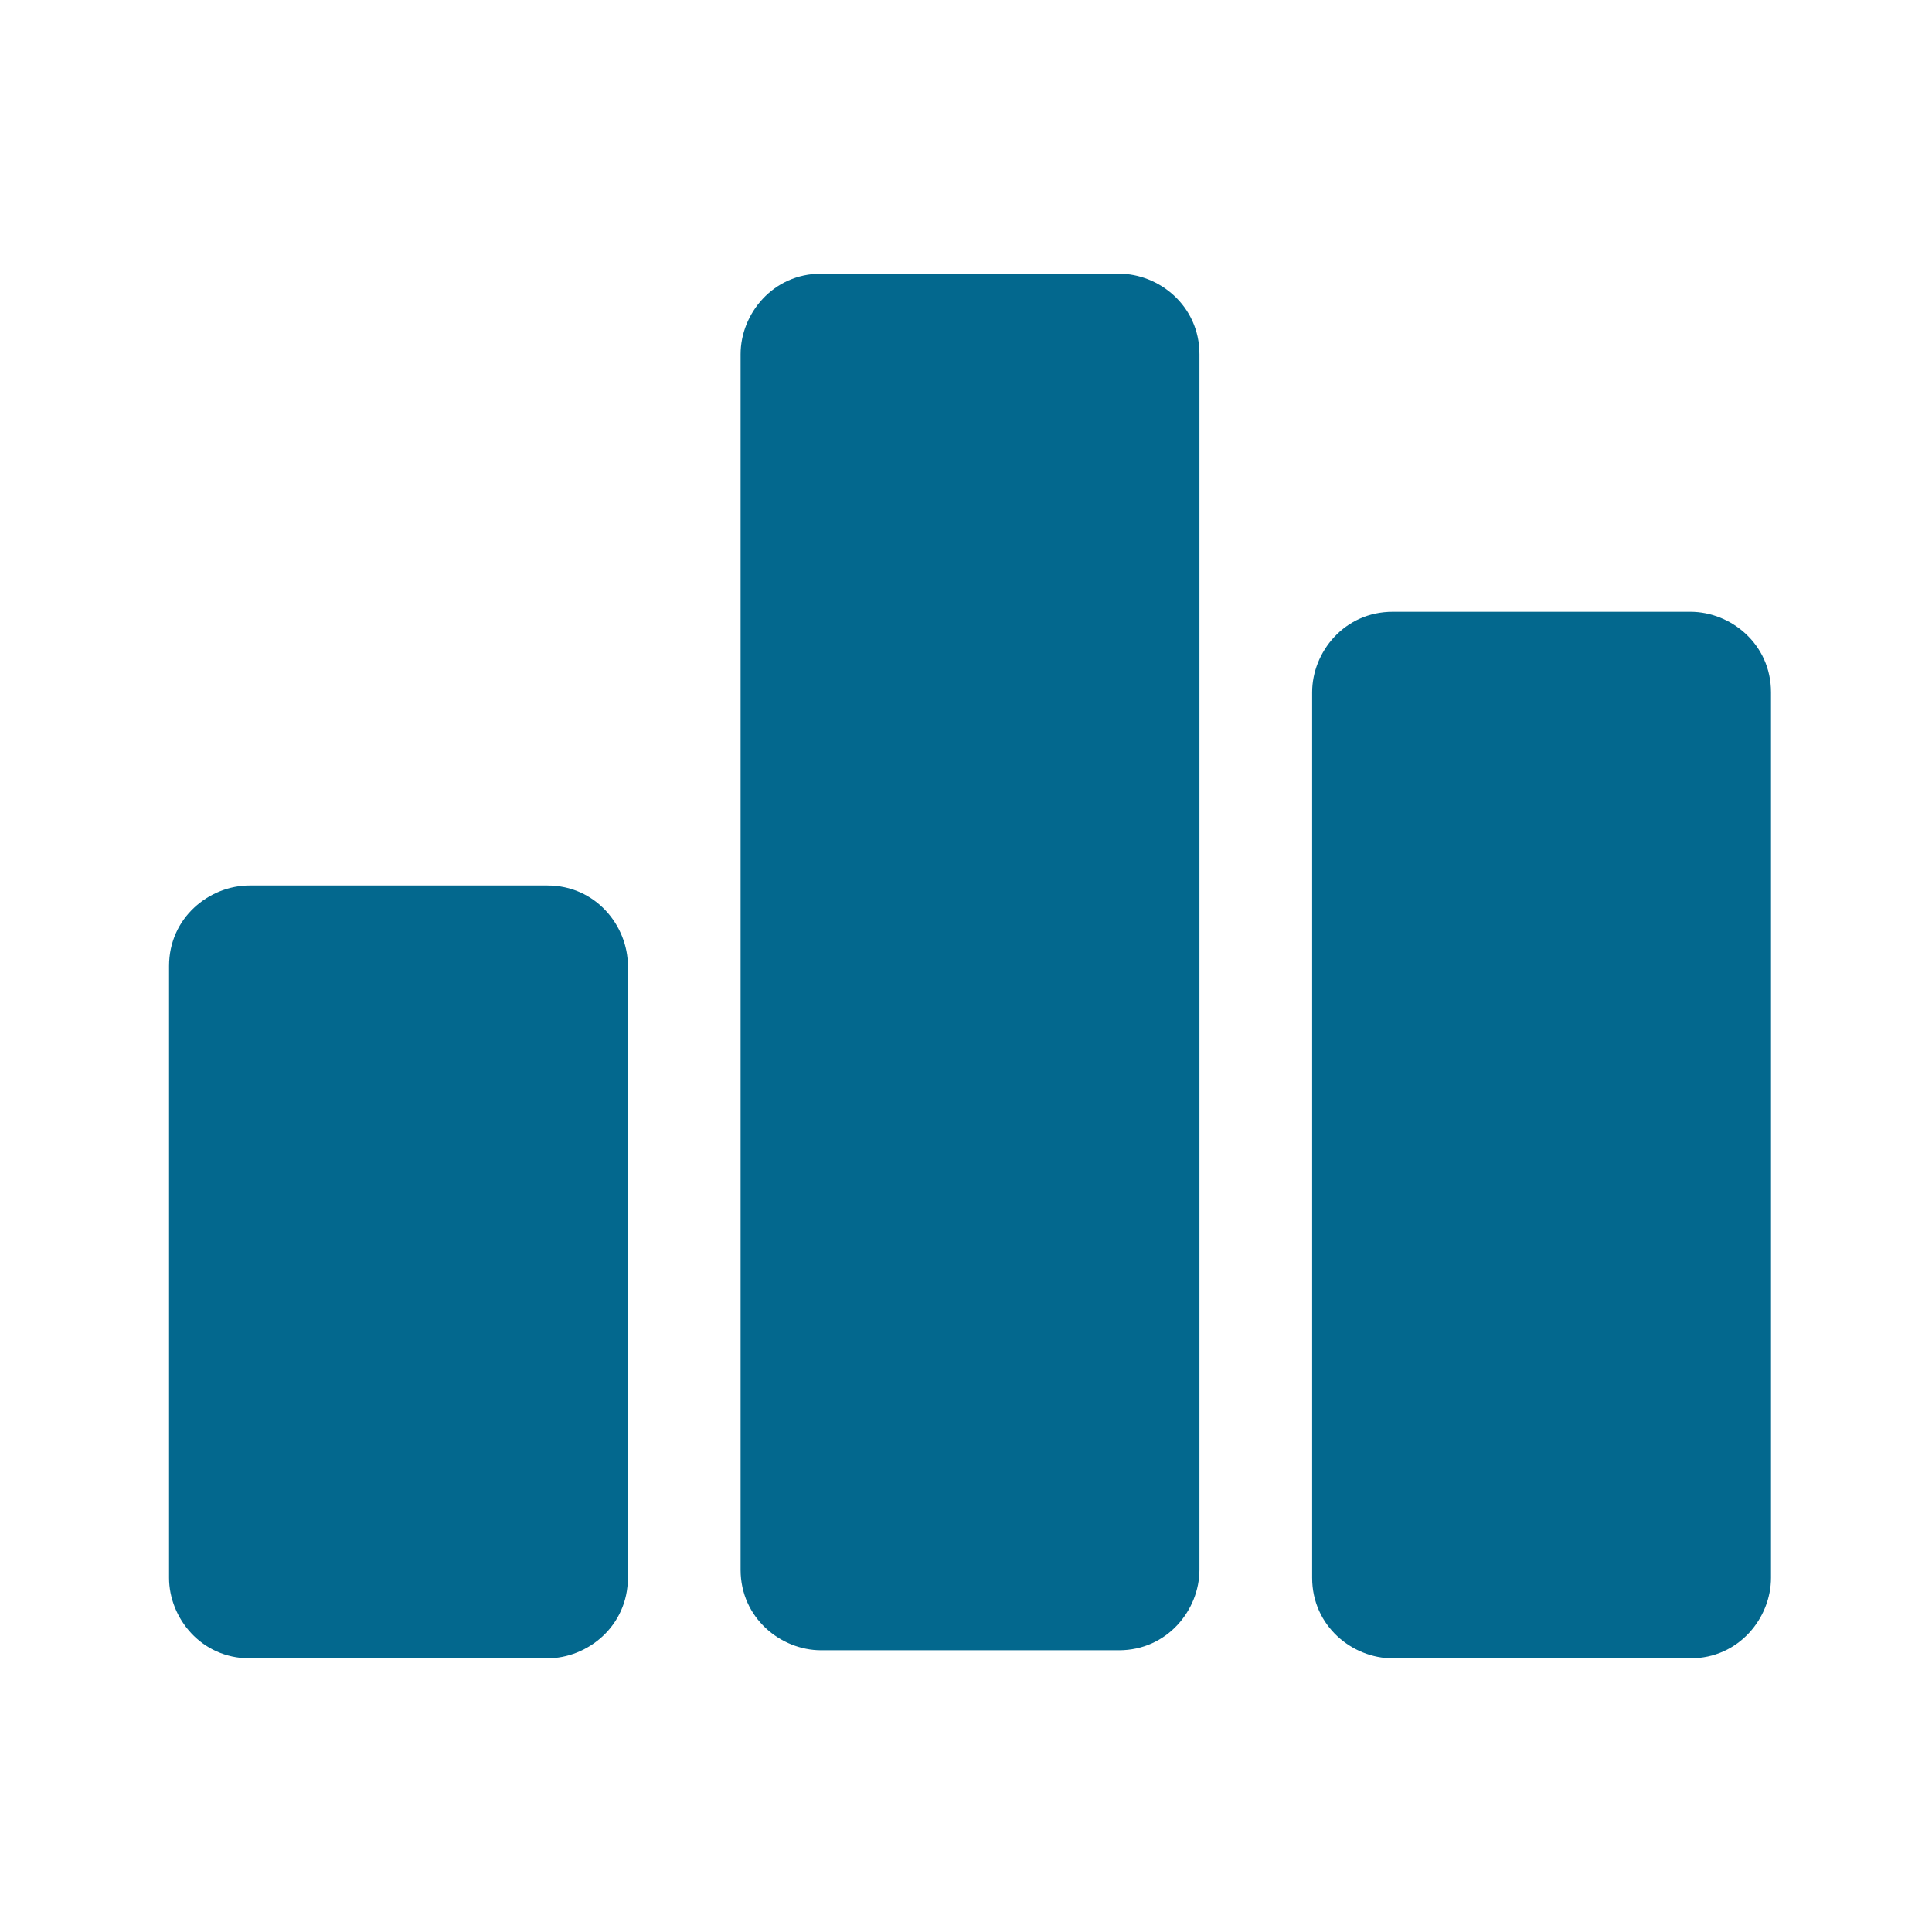
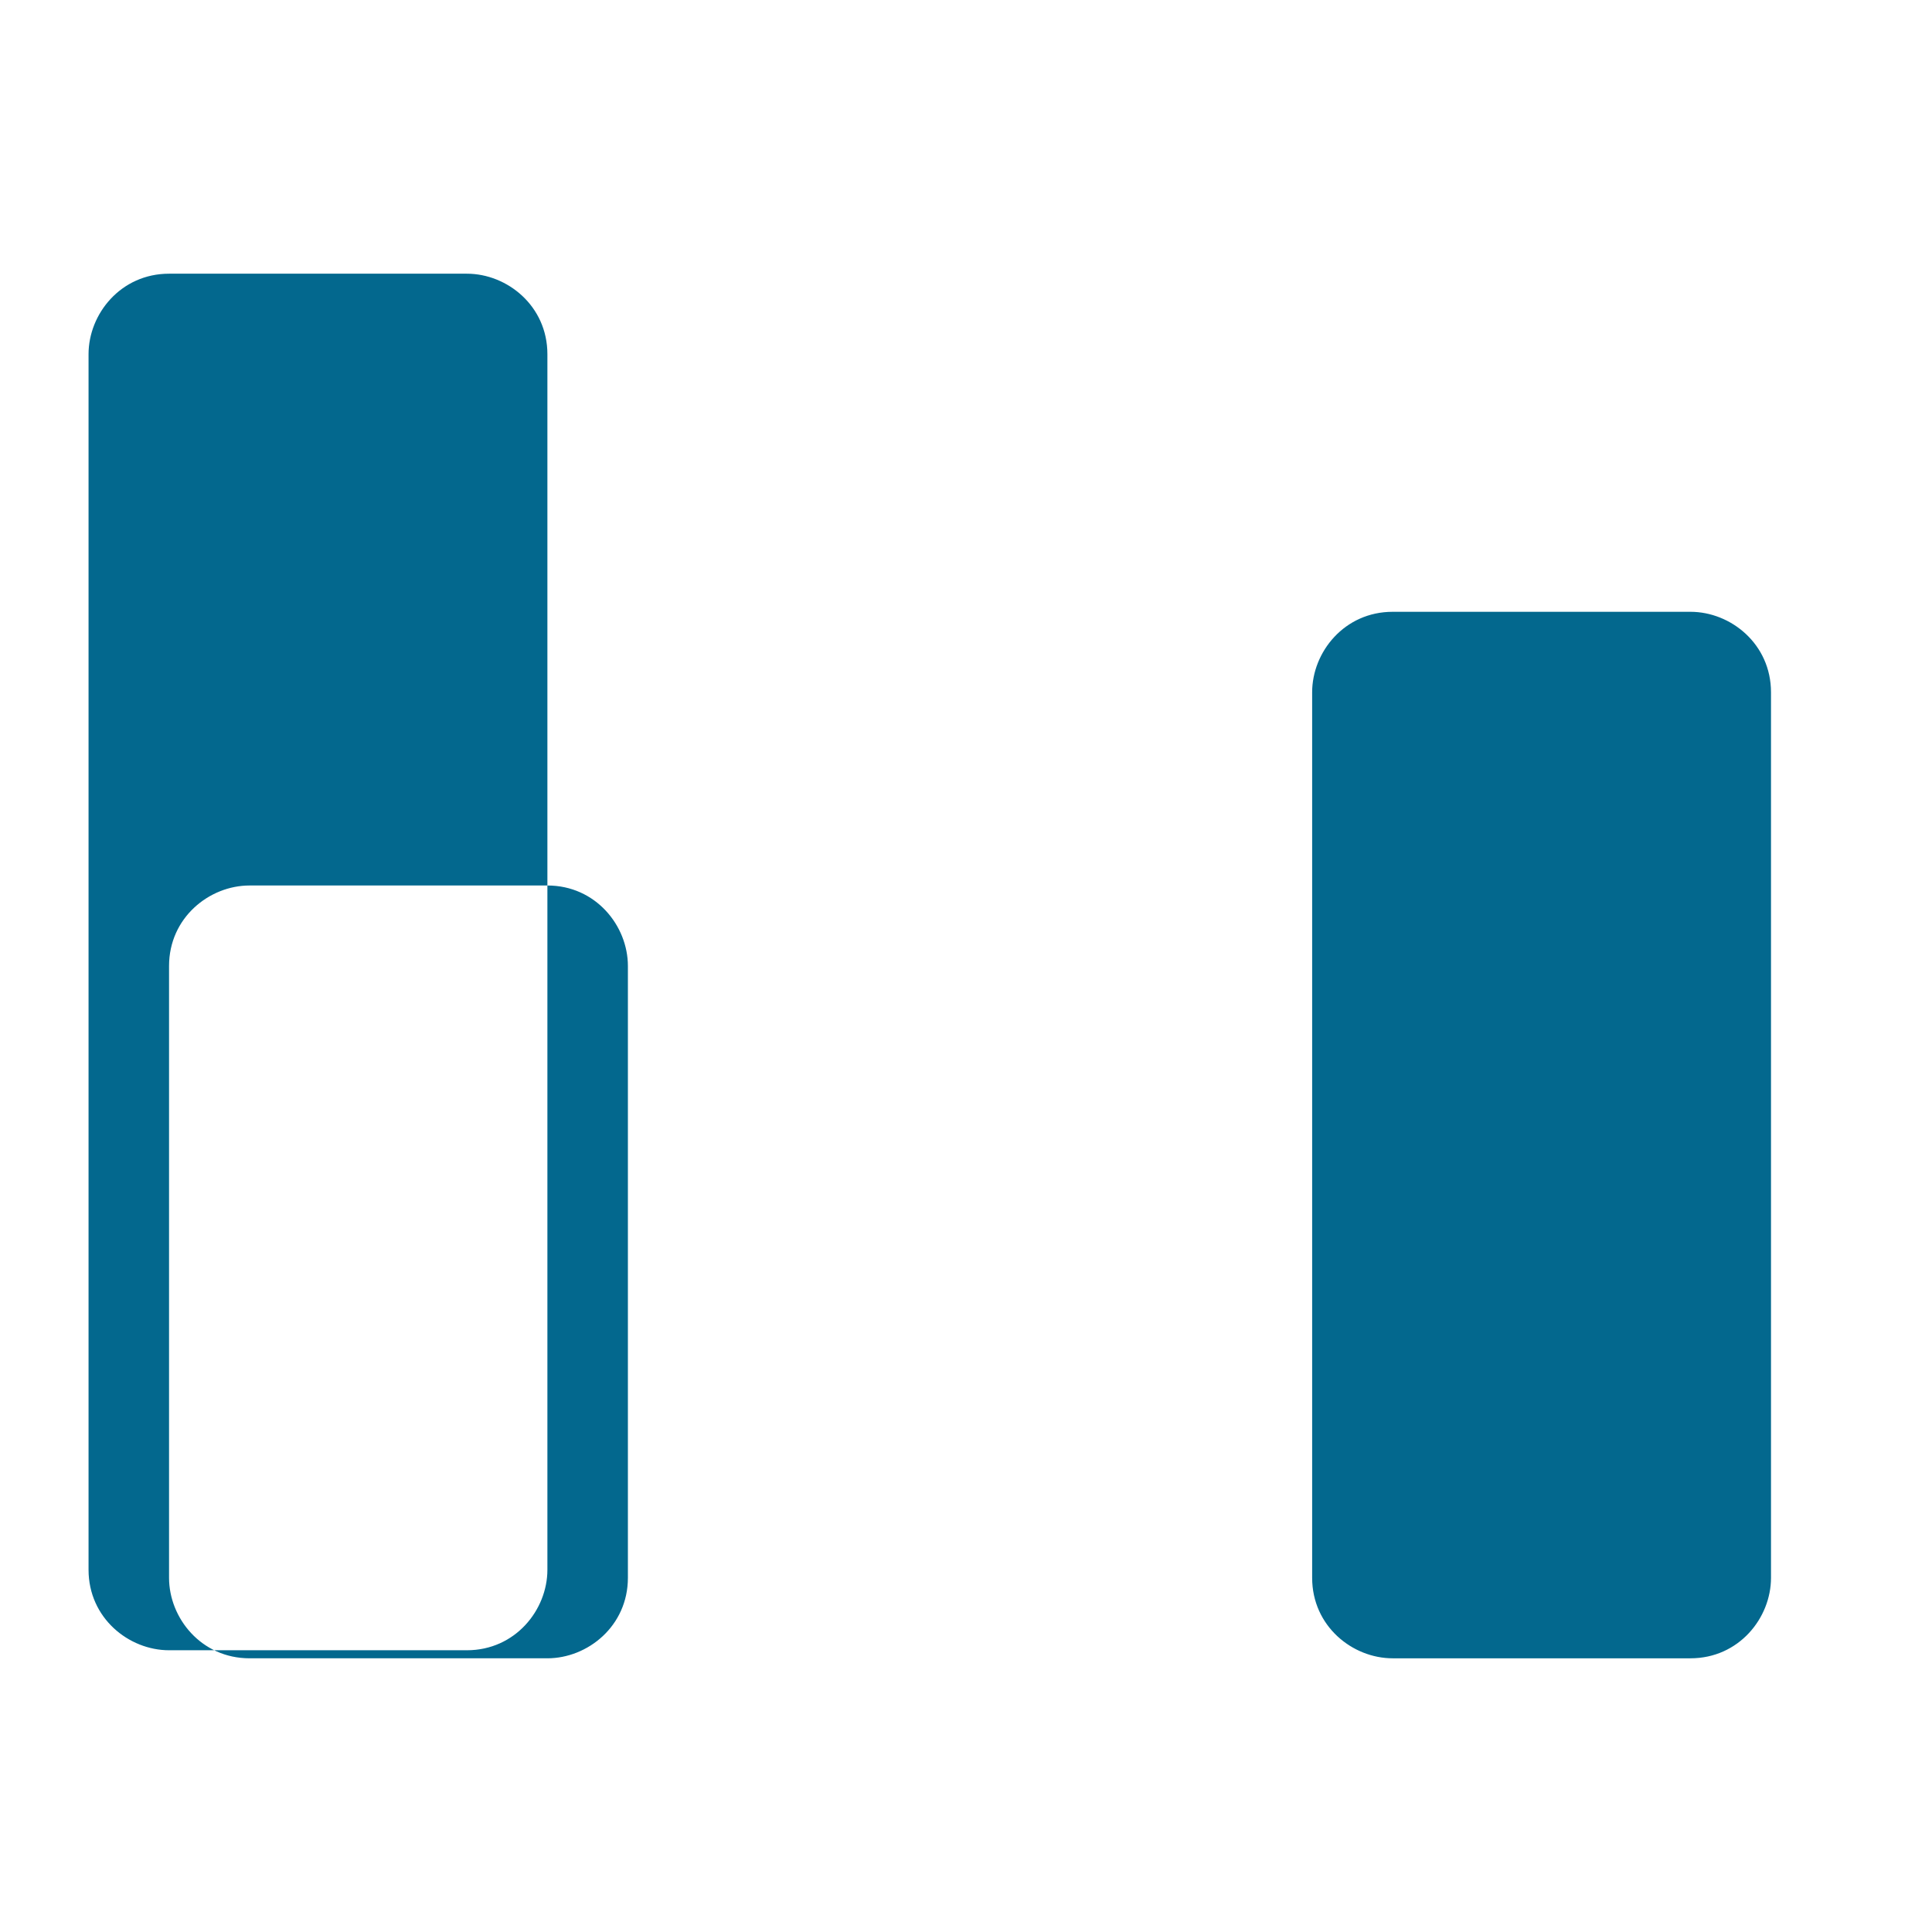
<svg xmlns="http://www.w3.org/2000/svg" id="Object" version="1.1" viewBox="0 0 24 24">
  <defs>
    <style>
      .st0 {
        fill: #03688e;
      }
    </style>
  </defs>
-   <path class="st0" d="M6.8,20.6h-3.7c-.6,0-1-.5-1-1v-7.6c0-.6.5-1,1-1h3.7c.6,0,1,.5,1,1v7.6c0,.6-.5,1-1,1h0ZM14.9,19.6V4.4c0-.6-.5-1-1-1h-3.7c-.6,0-1,.5-1,1v15.1c0,.6.5,1,1,1h3.7c.6,0,1-.5,1-1ZM22,19.6v-11c0-.6-.5-1-1-1h-3.7c-.6,0-1,.5-1,1v11c0,.6.5,1,1,1h3.7c.6,0,1-.5,1-1Z" />
+   <path class="st0" d="M6.8,20.6h-3.7c-.6,0-1-.5-1-1v-7.6c0-.6.5-1,1-1h3.7c.6,0,1,.5,1,1v7.6c0,.6-.5,1-1,1h0ZV4.4c0-.6-.5-1-1-1h-3.7c-.6,0-1,.5-1,1v15.1c0,.6.5,1,1,1h3.7c.6,0,1-.5,1-1ZM22,19.6v-11c0-.6-.5-1-1-1h-3.7c-.6,0-1,.5-1,1v11c0,.6.5,1,1,1h3.7c.6,0,1-.5,1-1Z" />
</svg>